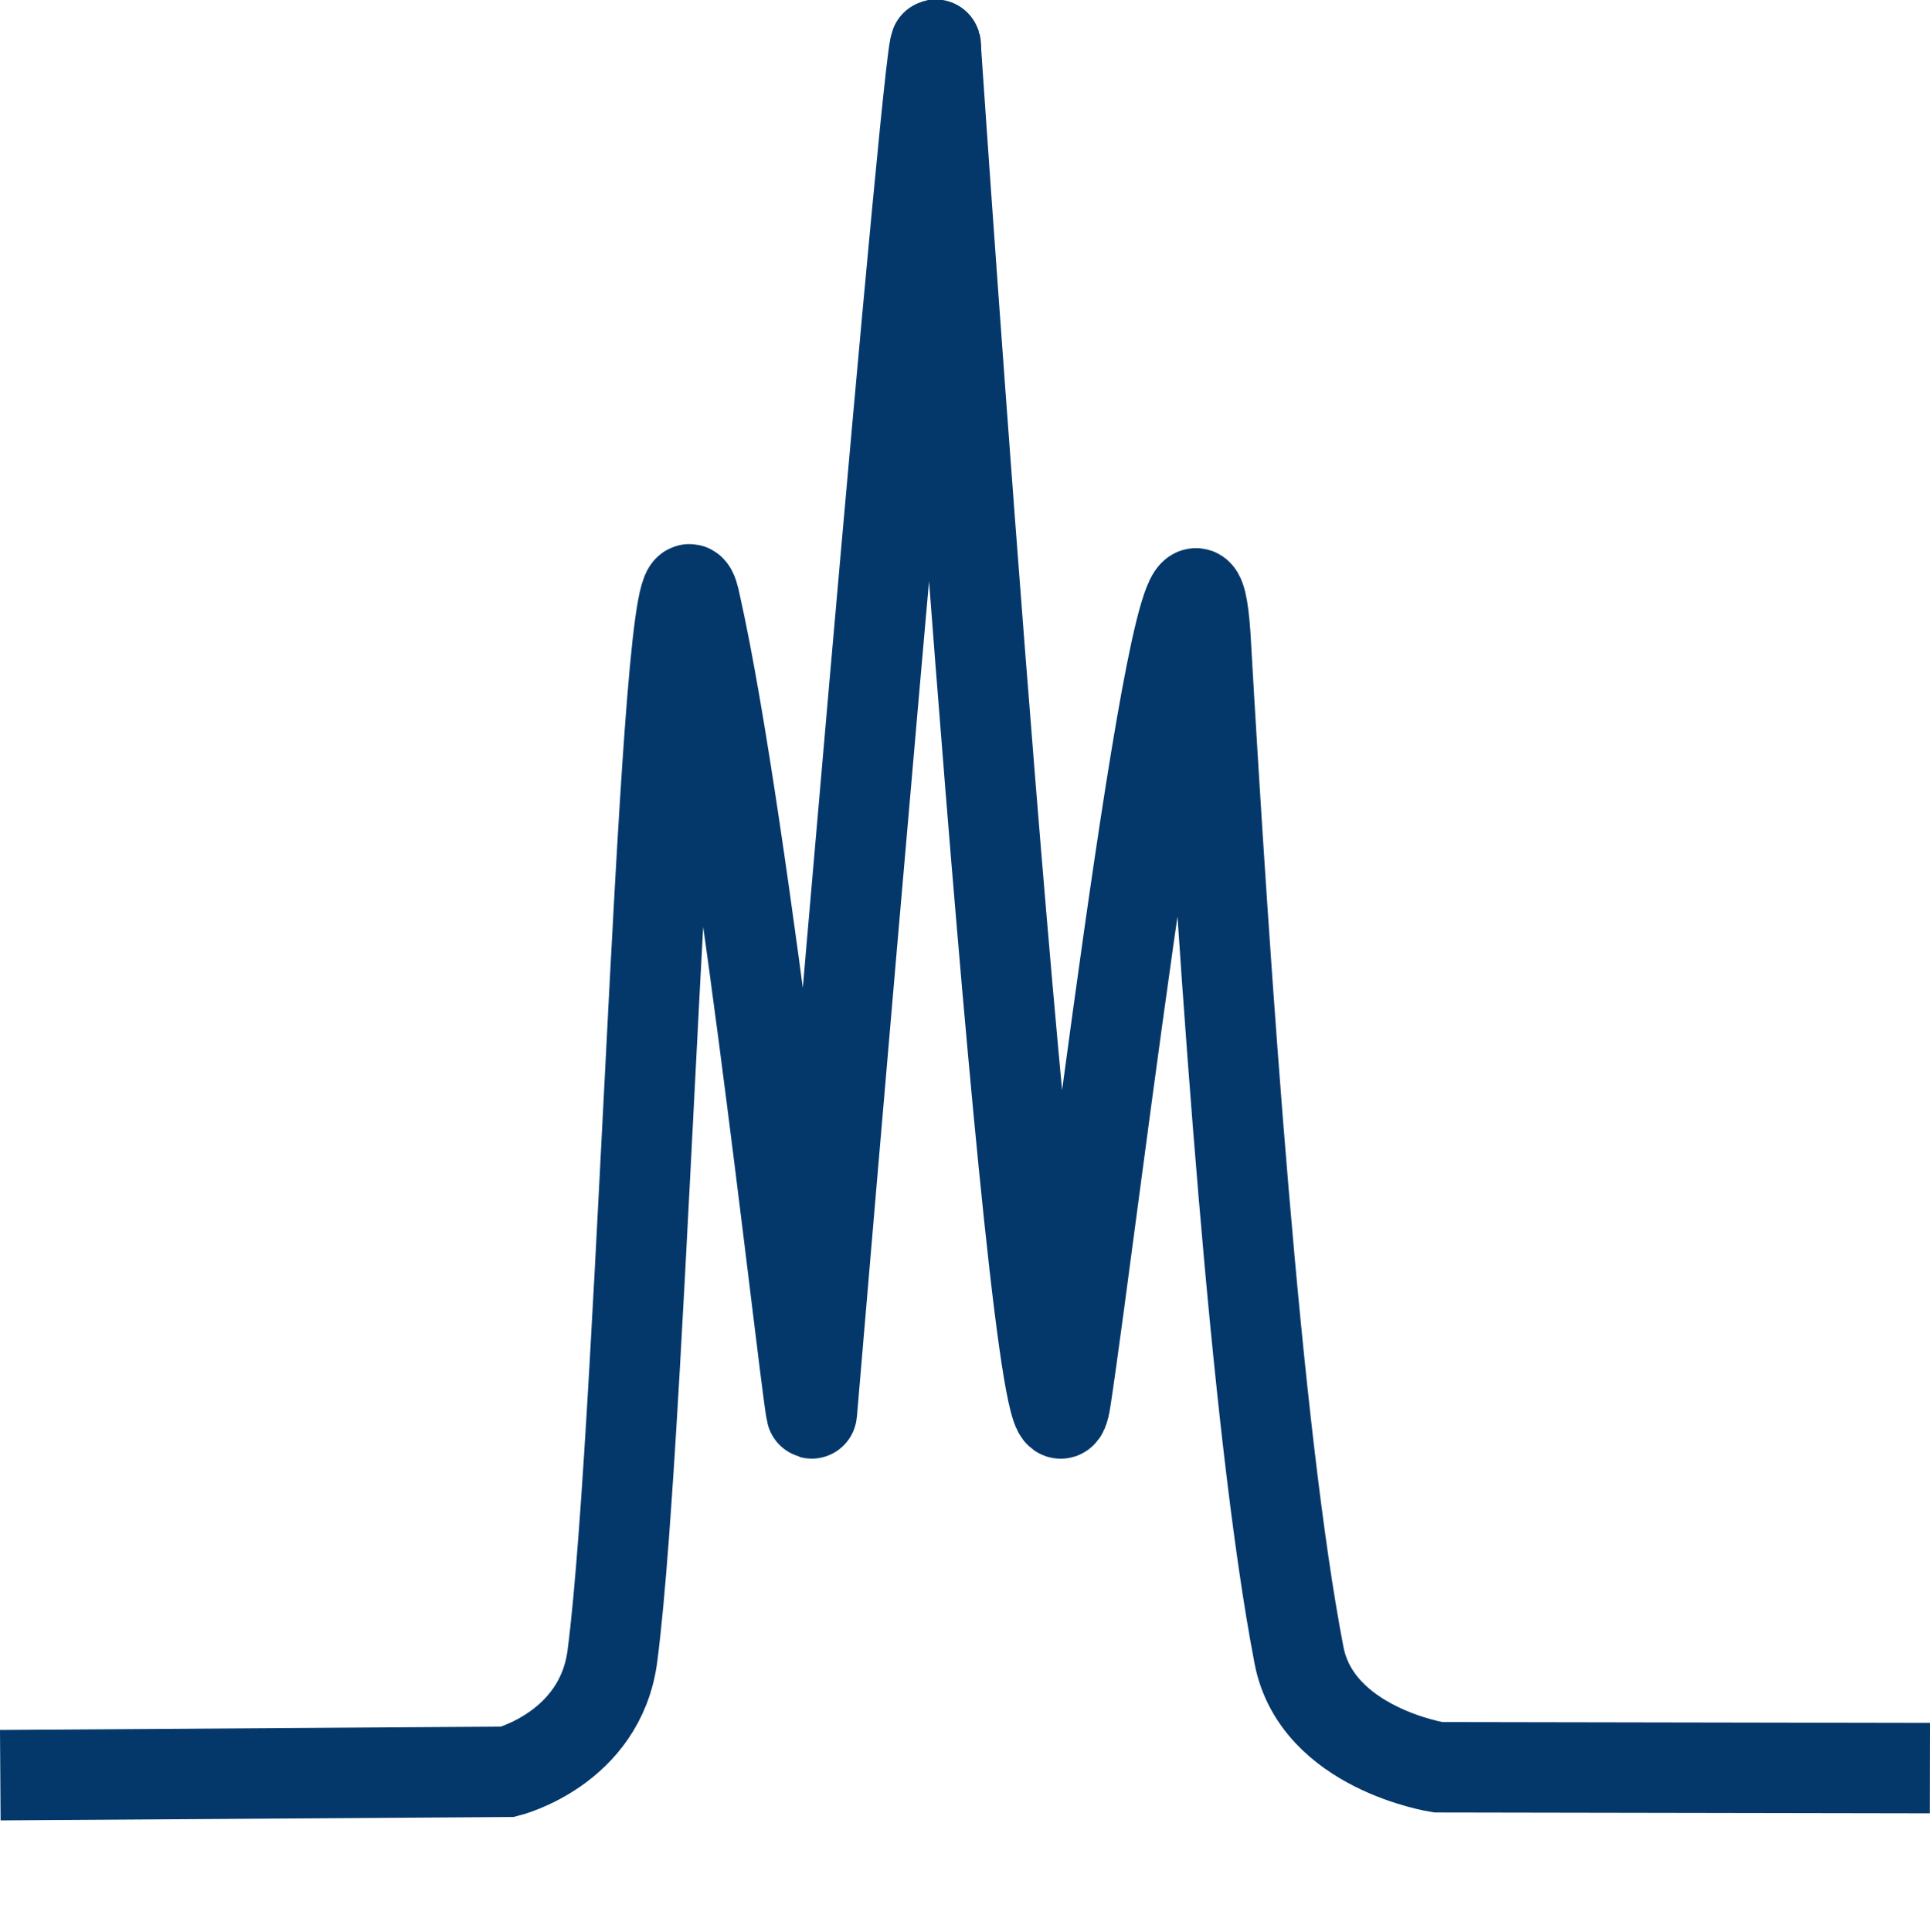
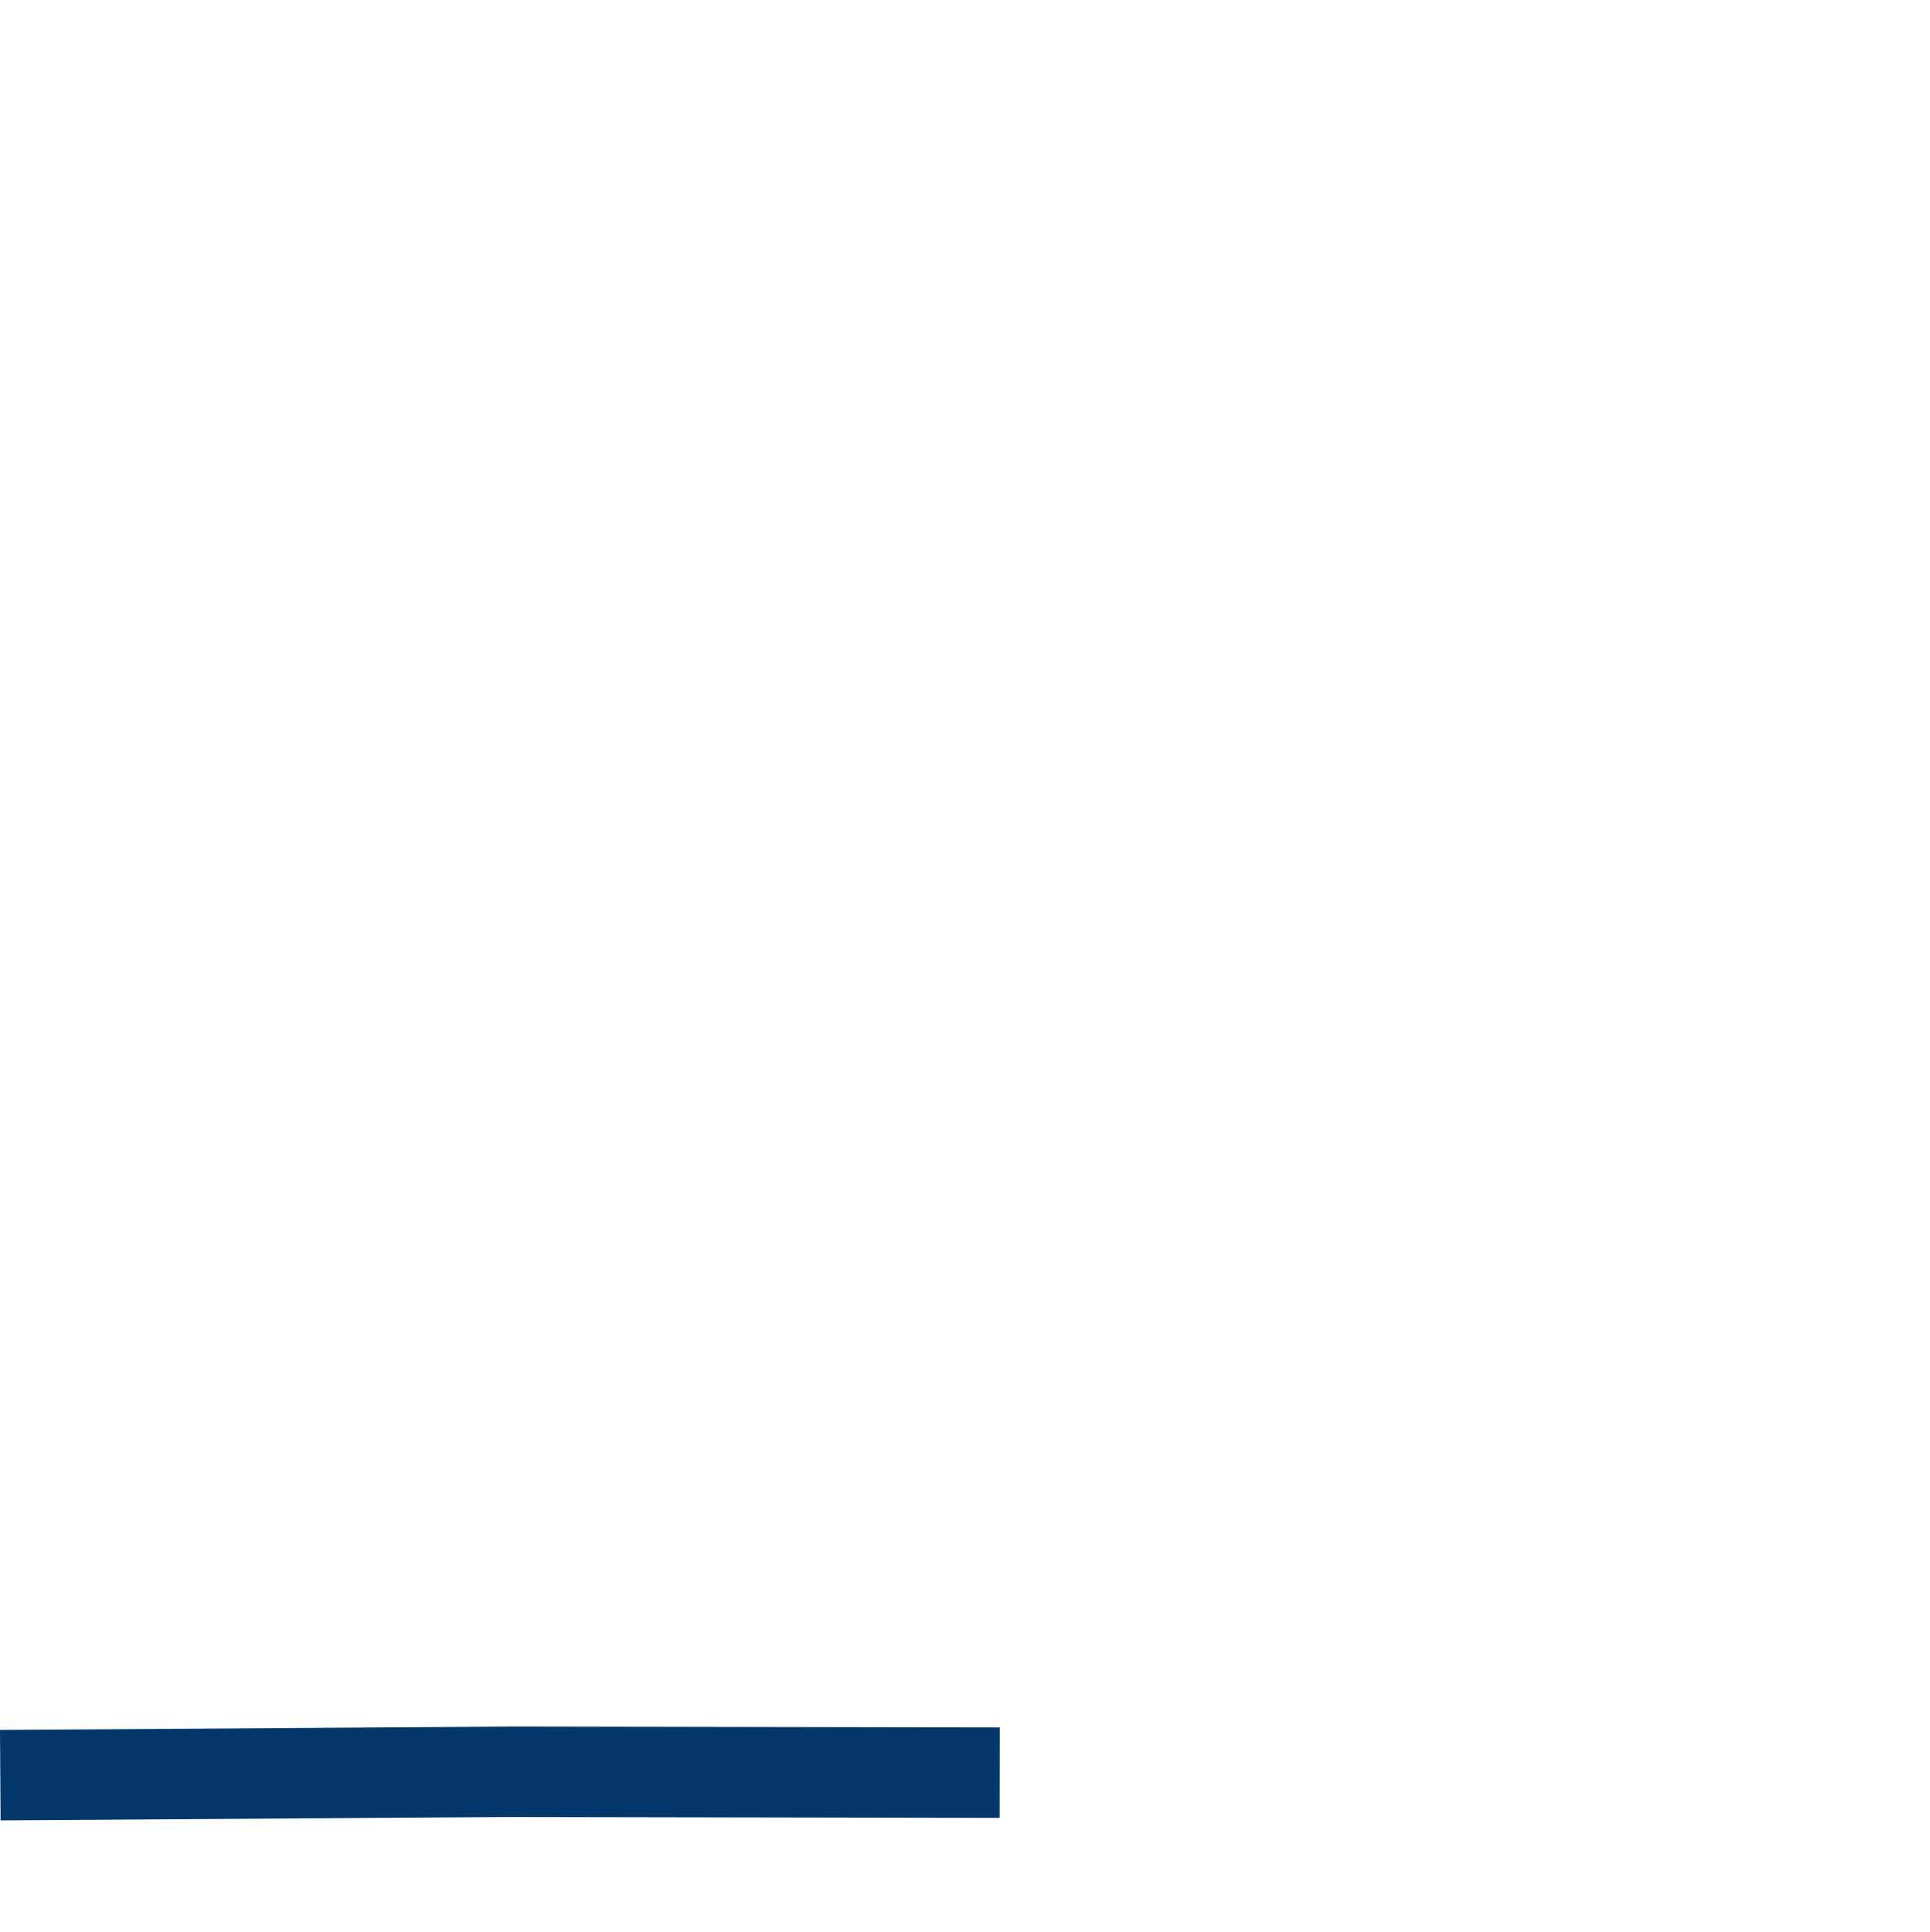
<svg xmlns="http://www.w3.org/2000/svg" xmlns:ns1="http://www.inkscape.org/namespaces/inkscape" xmlns:ns2="http://sodipodi.sourceforge.net/DTD/sodipodi-0.dtd" width="316.169mm" height="316.368mm" viewBox="0 0 316.169 316.368" version="1.1" id="svg1675" ns1:version="0.92.4 (5da689c313, 2019-01-14)" ns2:docname="Waves Icon No Background.svg">
  <defs id="defs1669" />
  <ns2:namedview id="base" pagecolor="#ffffff" bordercolor="#666666" borderopacity="1.0" ns1:pageopacity="0.0" ns1:pageshadow="2" ns1:zoom="0.22627417" ns1:cx="692.9414" ns1:cy="335.65097" ns1:document-units="mm" ns1:current-layer="g4261-6-3" showgrid="false" showborder="false" showguides="true" ns1:window-width="1366" ns1:window-height="706" ns1:window-x="-8" ns1:window-y="-8" ns1:window-maximized="1" fit-margin-top="0" fit-margin-left="0" fit-margin-right="0" fit-margin-bottom="0" />
  <g ns1:label="Layer 1" ns1:groupmode="layer" id="layer1" transform="translate(-152.518,80.6)">
    <g id="g4133" transform="translate(-78.581,-232.446)" style="display:inline;stroke-width:0.765;stroke-miterlimit:4;stroke-dasharray:none">
      <g transform="translate(-365.08,218.937)" style="display:inline;stroke-width:0.765;stroke-miterlimit:4;stroke-dasharray:none" id="g4261" />
      <g style="display:inline;stroke-width:0.765;stroke-miterlimit:4;stroke-dasharray:none" id="g4434-7" transform="rotate(12.736,54.063,494.324)">
        <g id="g4261-6-3" style="display:inline;stroke-width:0.765;stroke-miterlimit:4;stroke-dasharray:none" transform="translate(-330.354,17.523)">
-           <path style="display:inline;fill:none;stroke:#04386b;stroke-width:14.813;stroke-linecap:butt;stroke-linejoin:miter;stroke-miterlimit:4;stroke-dasharray:none;stroke-opacity:1" d="m 545.738,387.295 80.969,-18.867 c 0,0 13.949,-7.023 12.537,-22.272 -3.662,-39.561 -34.869,-194.459 -24.565,-170.75 15.9,33.557 48.067,127.725 47.66,124.723 0,0 -33.441,-240.811 -29.327,-222.019 0,0 71.45,239.594 69.407,210.695 -2.042,-28.899 -16.323,-163.908 -5.322,-127.235 15.805,55.02 36.889,125.514 51.824,159.654 6.229,14.24 26.274,12.878 26.274,12.878 l 78.619,-17.623" id="path1968-6" ns1:connector-curvature="0" ns2:nodetypes="ccsccczcscc" />
+           <path style="display:inline;fill:none;stroke:#04386b;stroke-width:14.813;stroke-linecap:butt;stroke-linejoin:miter;stroke-miterlimit:4;stroke-dasharray:none;stroke-opacity:1" d="m 545.738,387.295 80.969,-18.867 l 78.619,-17.623" id="path1968-6" ns1:connector-curvature="0" ns2:nodetypes="ccsccczcscc" />
        </g>
      </g>
      <g style="display:inline;stroke-width:0.765;stroke-miterlimit:4;stroke-dasharray:none" id="g4434-71" transform="translate(-1.683,2.326)" />
    </g>
  </g>
</svg>